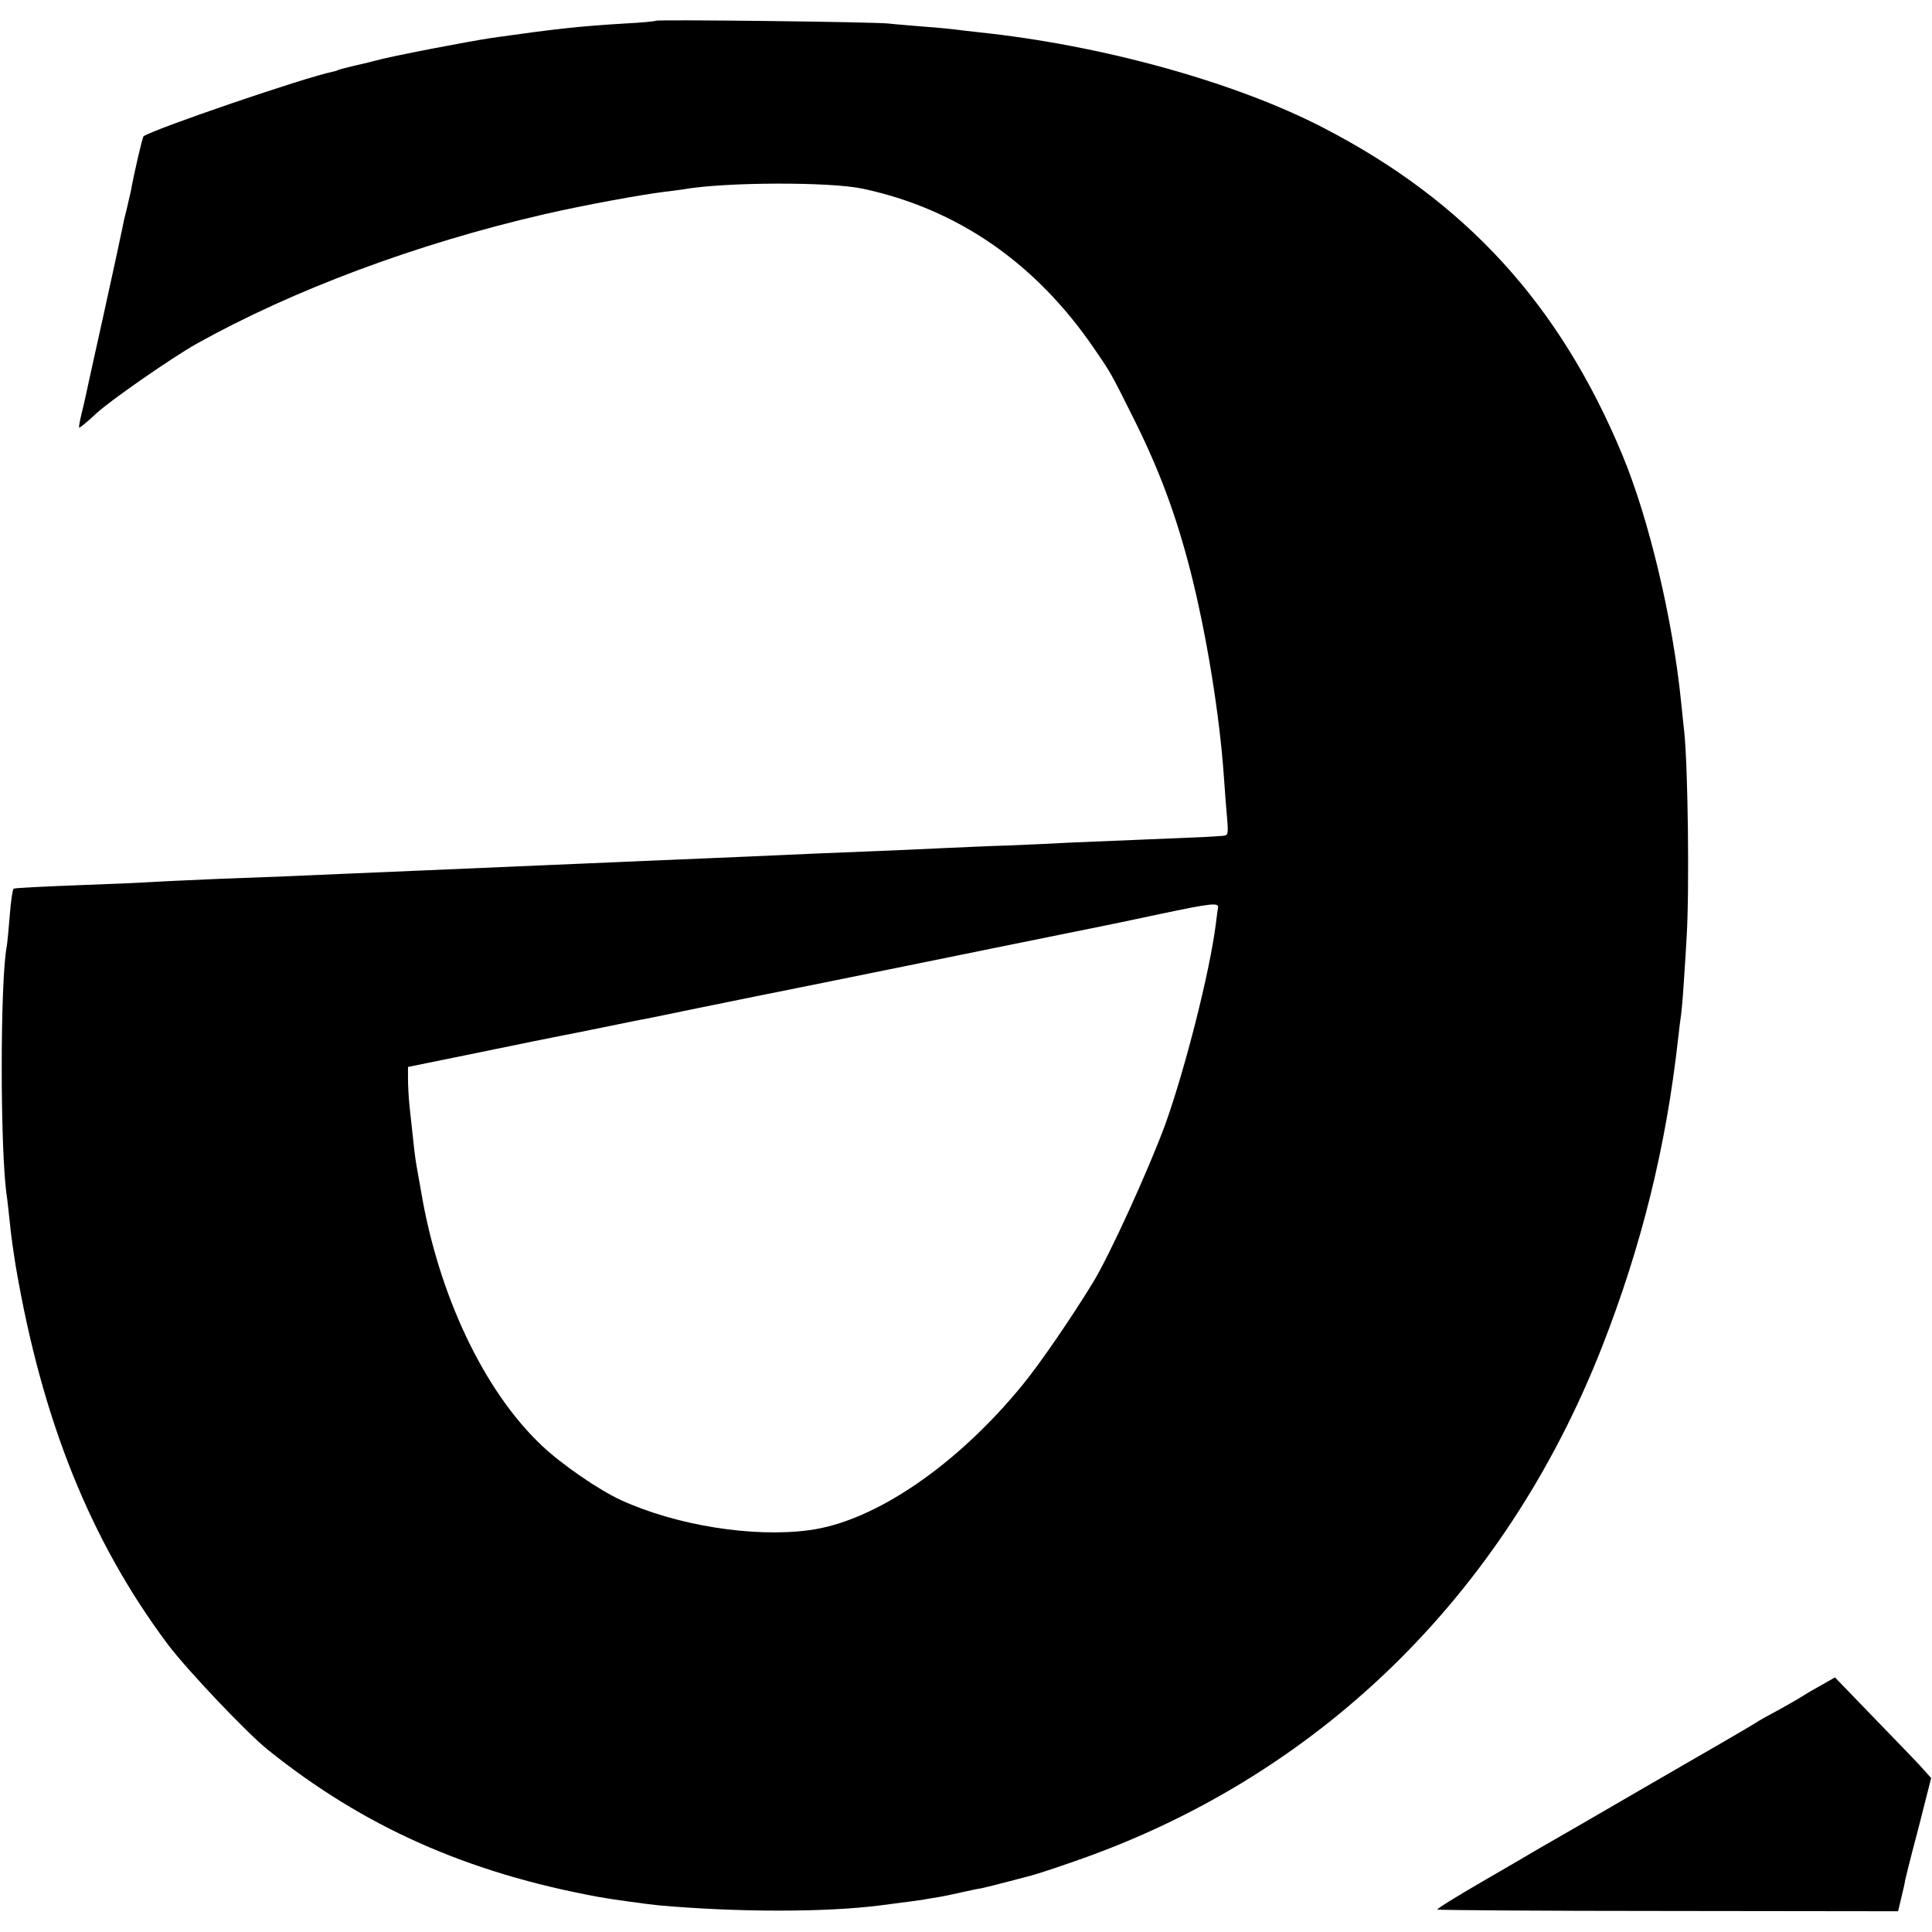
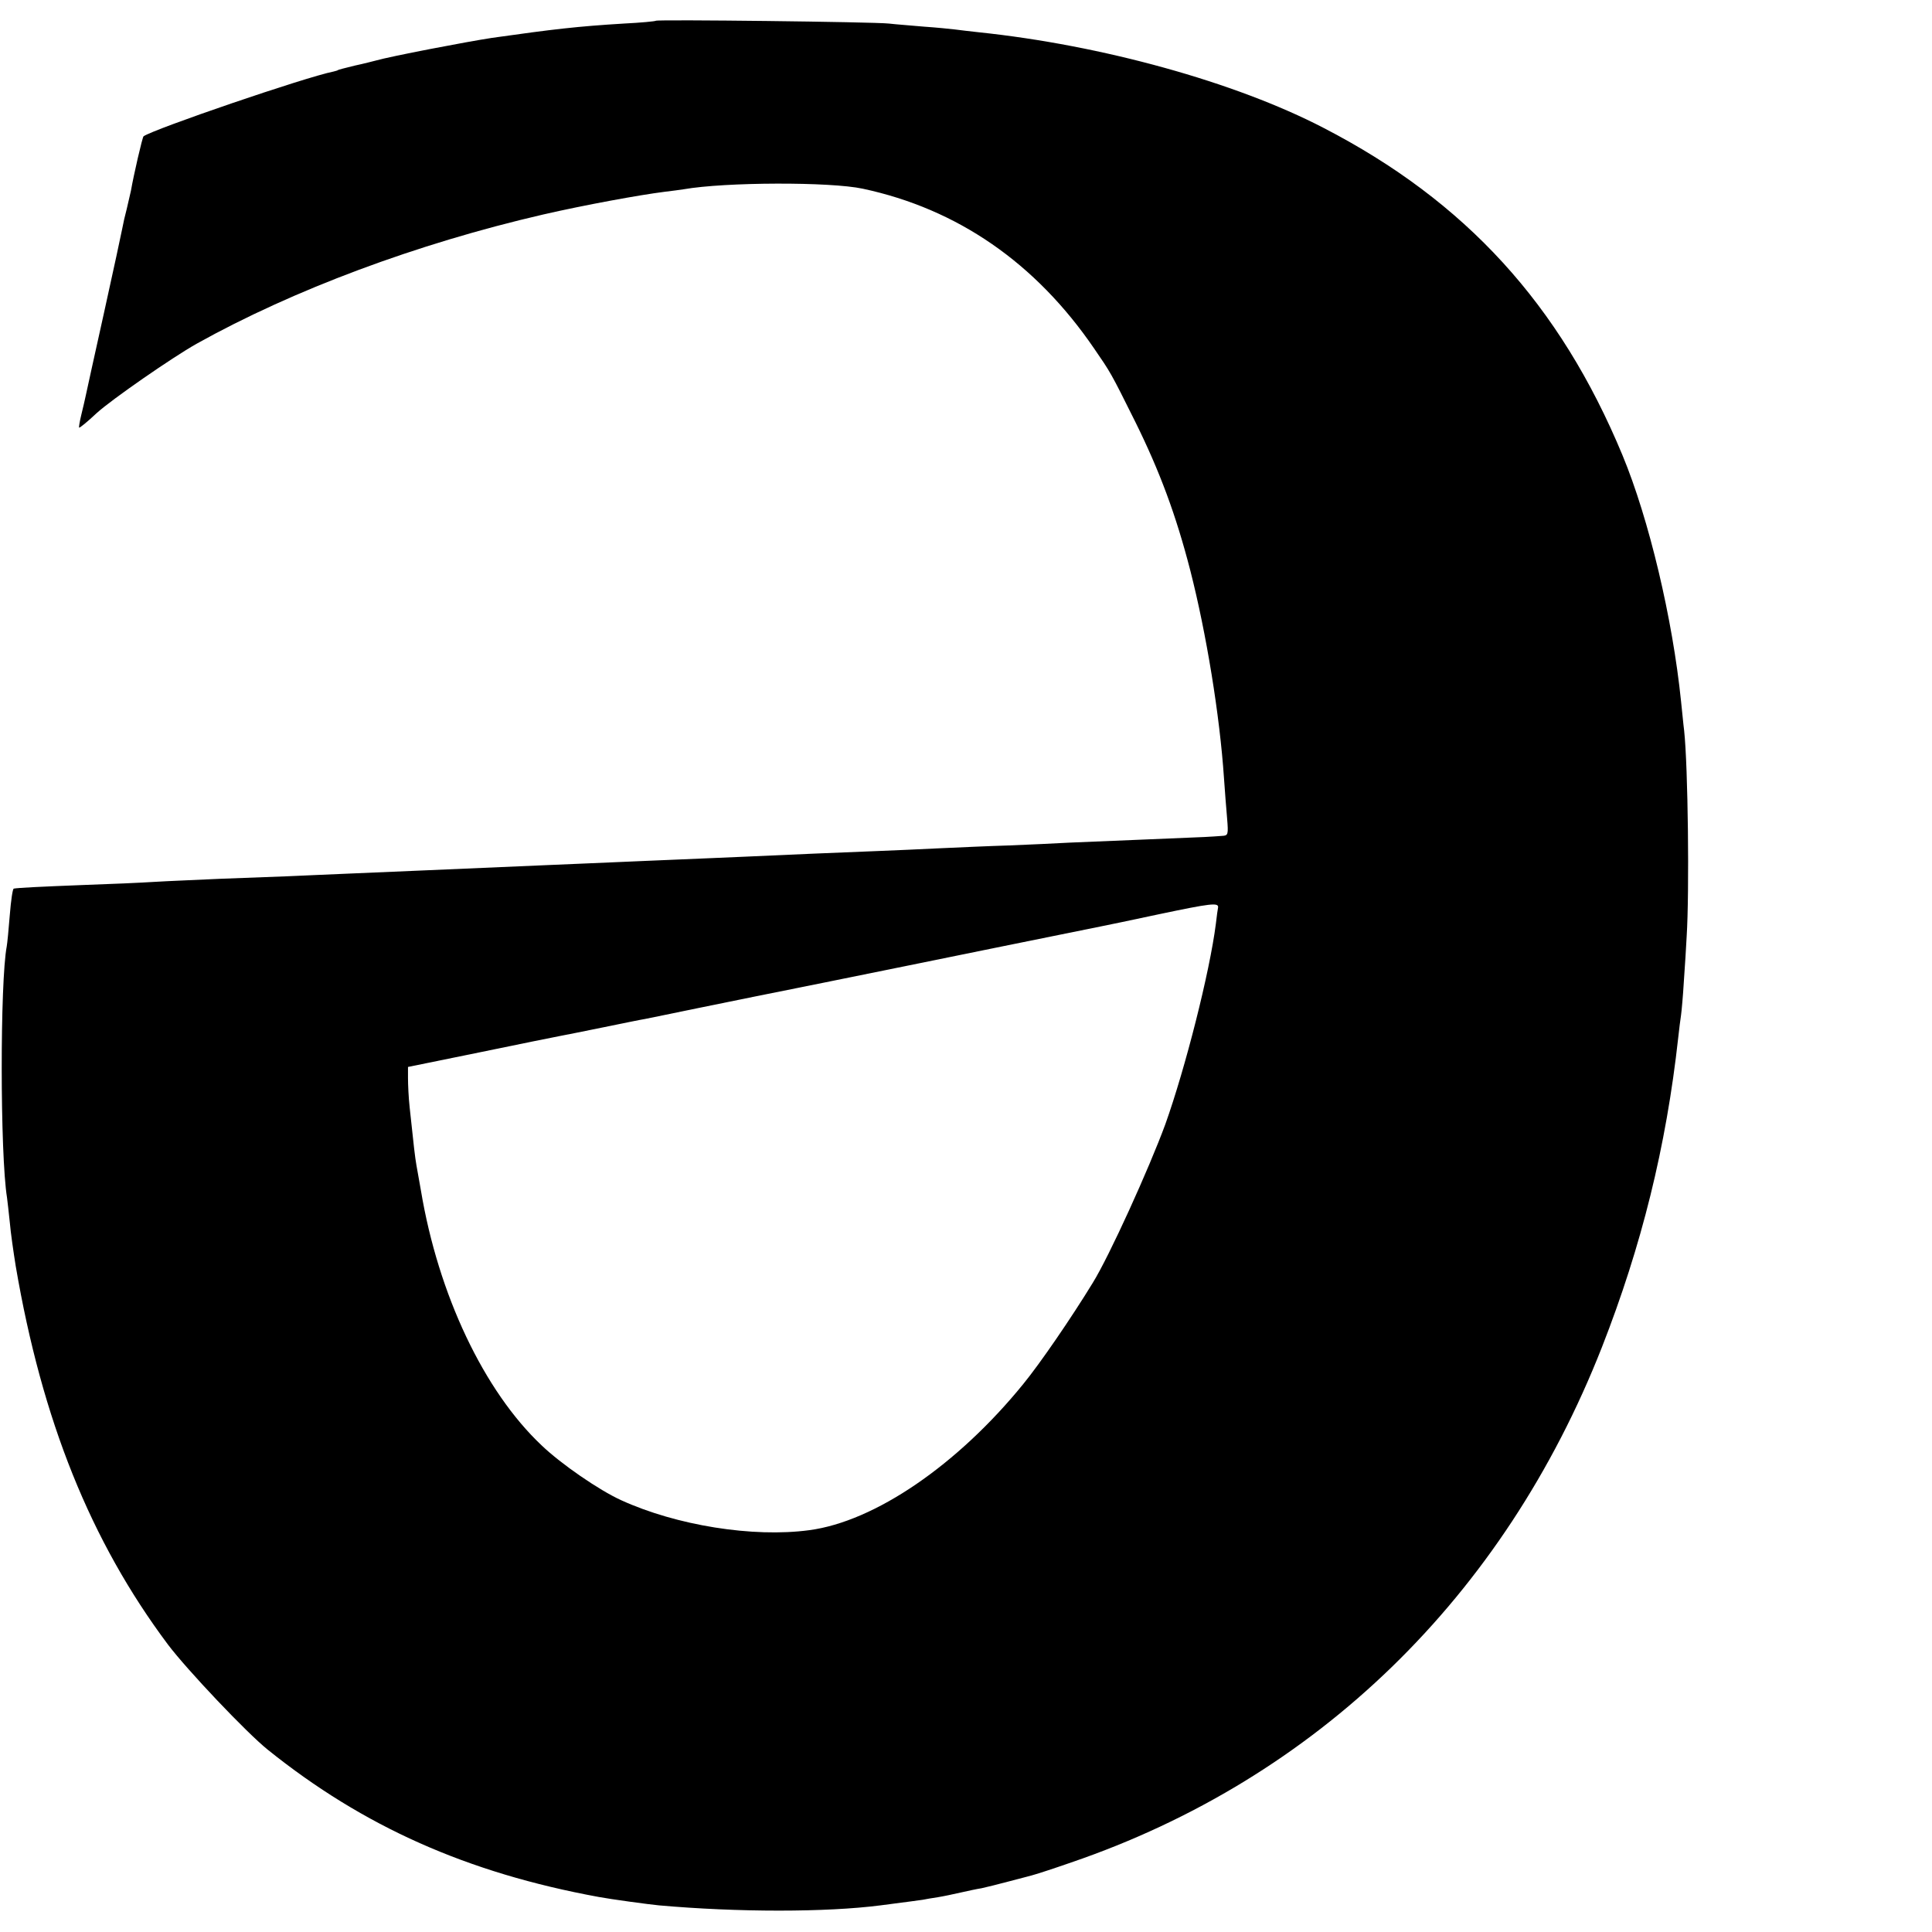
<svg xmlns="http://www.w3.org/2000/svg" version="1.0" width="689pt" height="689pt" viewBox="0 0 689 689" preserveAspectRatio="xMidYMid meet">
  <g transform="translate(0,689) scale(0.1,-0.1)" fill="#000000" stroke="none">
    <path d="M2339 6816 c-2 -2 -53 -7 -114 -10 -165 -10 -251 -20 -470 -51 -92 -14 -363 -66 -415 -81 -8 -2 -42 -11 -75 -18 -33 -8 -60 -15 -60 -16 0 -1 -7 -3 -15 -5 -101 -20 -641 -205 -678 -231 -4 -2 -36 -141 -45 -194 -3 -14 -10 -43 -15 -65 -6 -22 -13 -53 -16 -70 -3 -16 -32 -151 -65 -300 -33 -148 -62 -281 -65 -295 -3 -14 -10 -45 -16 -69 -6 -24 -9 -45 -8 -46 2 -2 30 21 63 52 54 49 269 198 356 247 344 192 786 357 1236 461 148 34 345 70 433 81 25 3 56 7 68 9 149 26 523 27 639 2 337 -72 616 -264 825 -570 59 -86 58 -83 147 -262 87 -176 145 -332 196 -530 57 -223 105 -516 120 -740 3 -44 8 -108 11 -142 5 -60 4 -63 -18 -64 -13 -1 -41 -3 -63 -4 -22 -1 -119 -5 -215 -9 -96 -4 -215 -9 -265 -11 -49 -3 -146 -7 -215 -10 -69 -2 -179 -7 -245 -10 -66 -3 -167 -8 -225 -10 -130 -5 -319 -13 -470 -20 -63 -3 -169 -7 -235 -10 -66 -3 -172 -7 -235 -10 -63 -3 -169 -7 -235 -10 -165 -7 -352 -15 -465 -20 -52 -2 -158 -7 -235 -10 -77 -3 -180 -8 -230 -10 -49 -2 -157 -6 -240 -9 -82 -4 -188 -8 -235 -11 -47 -3 -159 -8 -250 -11 -154 -6 -236 -10 -251 -13 -4 -1 -10 -43 -14 -93 -4 -51 -9 -102 -11 -113 -24 -125 -24 -742 1 -896 2 -13 6 -53 10 -89 3 -36 13 -105 21 -155 94 -551 267 -981 543 -1350 68 -90 280 -314 356 -375 341 -274 711 -439 1180 -525 42 -8 182 -27 215 -30 281 -25 596 -25 790 0 101 13 137 18 151 20 9 2 33 6 53 9 19 3 57 11 83 17 27 6 59 13 73 15 14 3 59 14 100 25 41 11 82 21 90 24 8 2 67 21 130 43 875 299 1543 947 1893 1838 141 360 229 714 272 1104 3 30 8 66 10 80 2 14 7 68 10 120 4 52 8 124 10 160 10 158 5 606 -9 735 -3 22 -7 69 -11 104 -30 294 -114 649 -209 878 -223 537 -559 905 -1066 1167 -314 163 -790 295 -1230 341 -30 3 -68 8 -85 10 -16 2 -66 7 -110 10 -44 4 -100 8 -125 11 -53 6 -826 15 -831 10z m2005 -3162 c-1 -5 -5 -31 -8 -59 -22 -173 -109 -515 -180 -714 -58 -158 -200 -471 -259 -566 -77 -126 -189 -289 -248 -361 -234 -288 -529 -490 -763 -521 -201 -27 -474 17 -671 107 -79 36 -214 129 -283 195 -206 194 -369 538 -431 910 -6 33 -13 74 -16 90 -5 29 -9 63 -24 205 -4 36 -6 83 -6 105 l0 40 255 52 c140 29 269 55 285 58 17 3 86 17 155 31 69 14 136 28 150 30 14 3 99 20 190 39 91 19 291 59 445 90 154 31 433 88 620 126 187 38 354 72 370 75 17 3 111 23 210 44 181 38 211 42 209 24z" />
-     <path d="M6500 883 c-25 -14 -55 -31 -67 -39 -20 -13 -87 -51 -138 -78 -11 -6 -31 -18 -45 -27 -14 -9 -176 -103 -360 -209 -184 -107 -362 -210 -396 -229 -33 -20 -130 -76 -216 -126 -86 -50 -154 -92 -152 -95 3 -2 374 -5 824 -5 l819 -1 12 50 c7 28 12 52 12 53 -1 1 20 86 47 187 l47 185 -34 38 c-19 21 -97 102 -172 179 l-137 142 -44 -25z" />
  </g>
</svg>